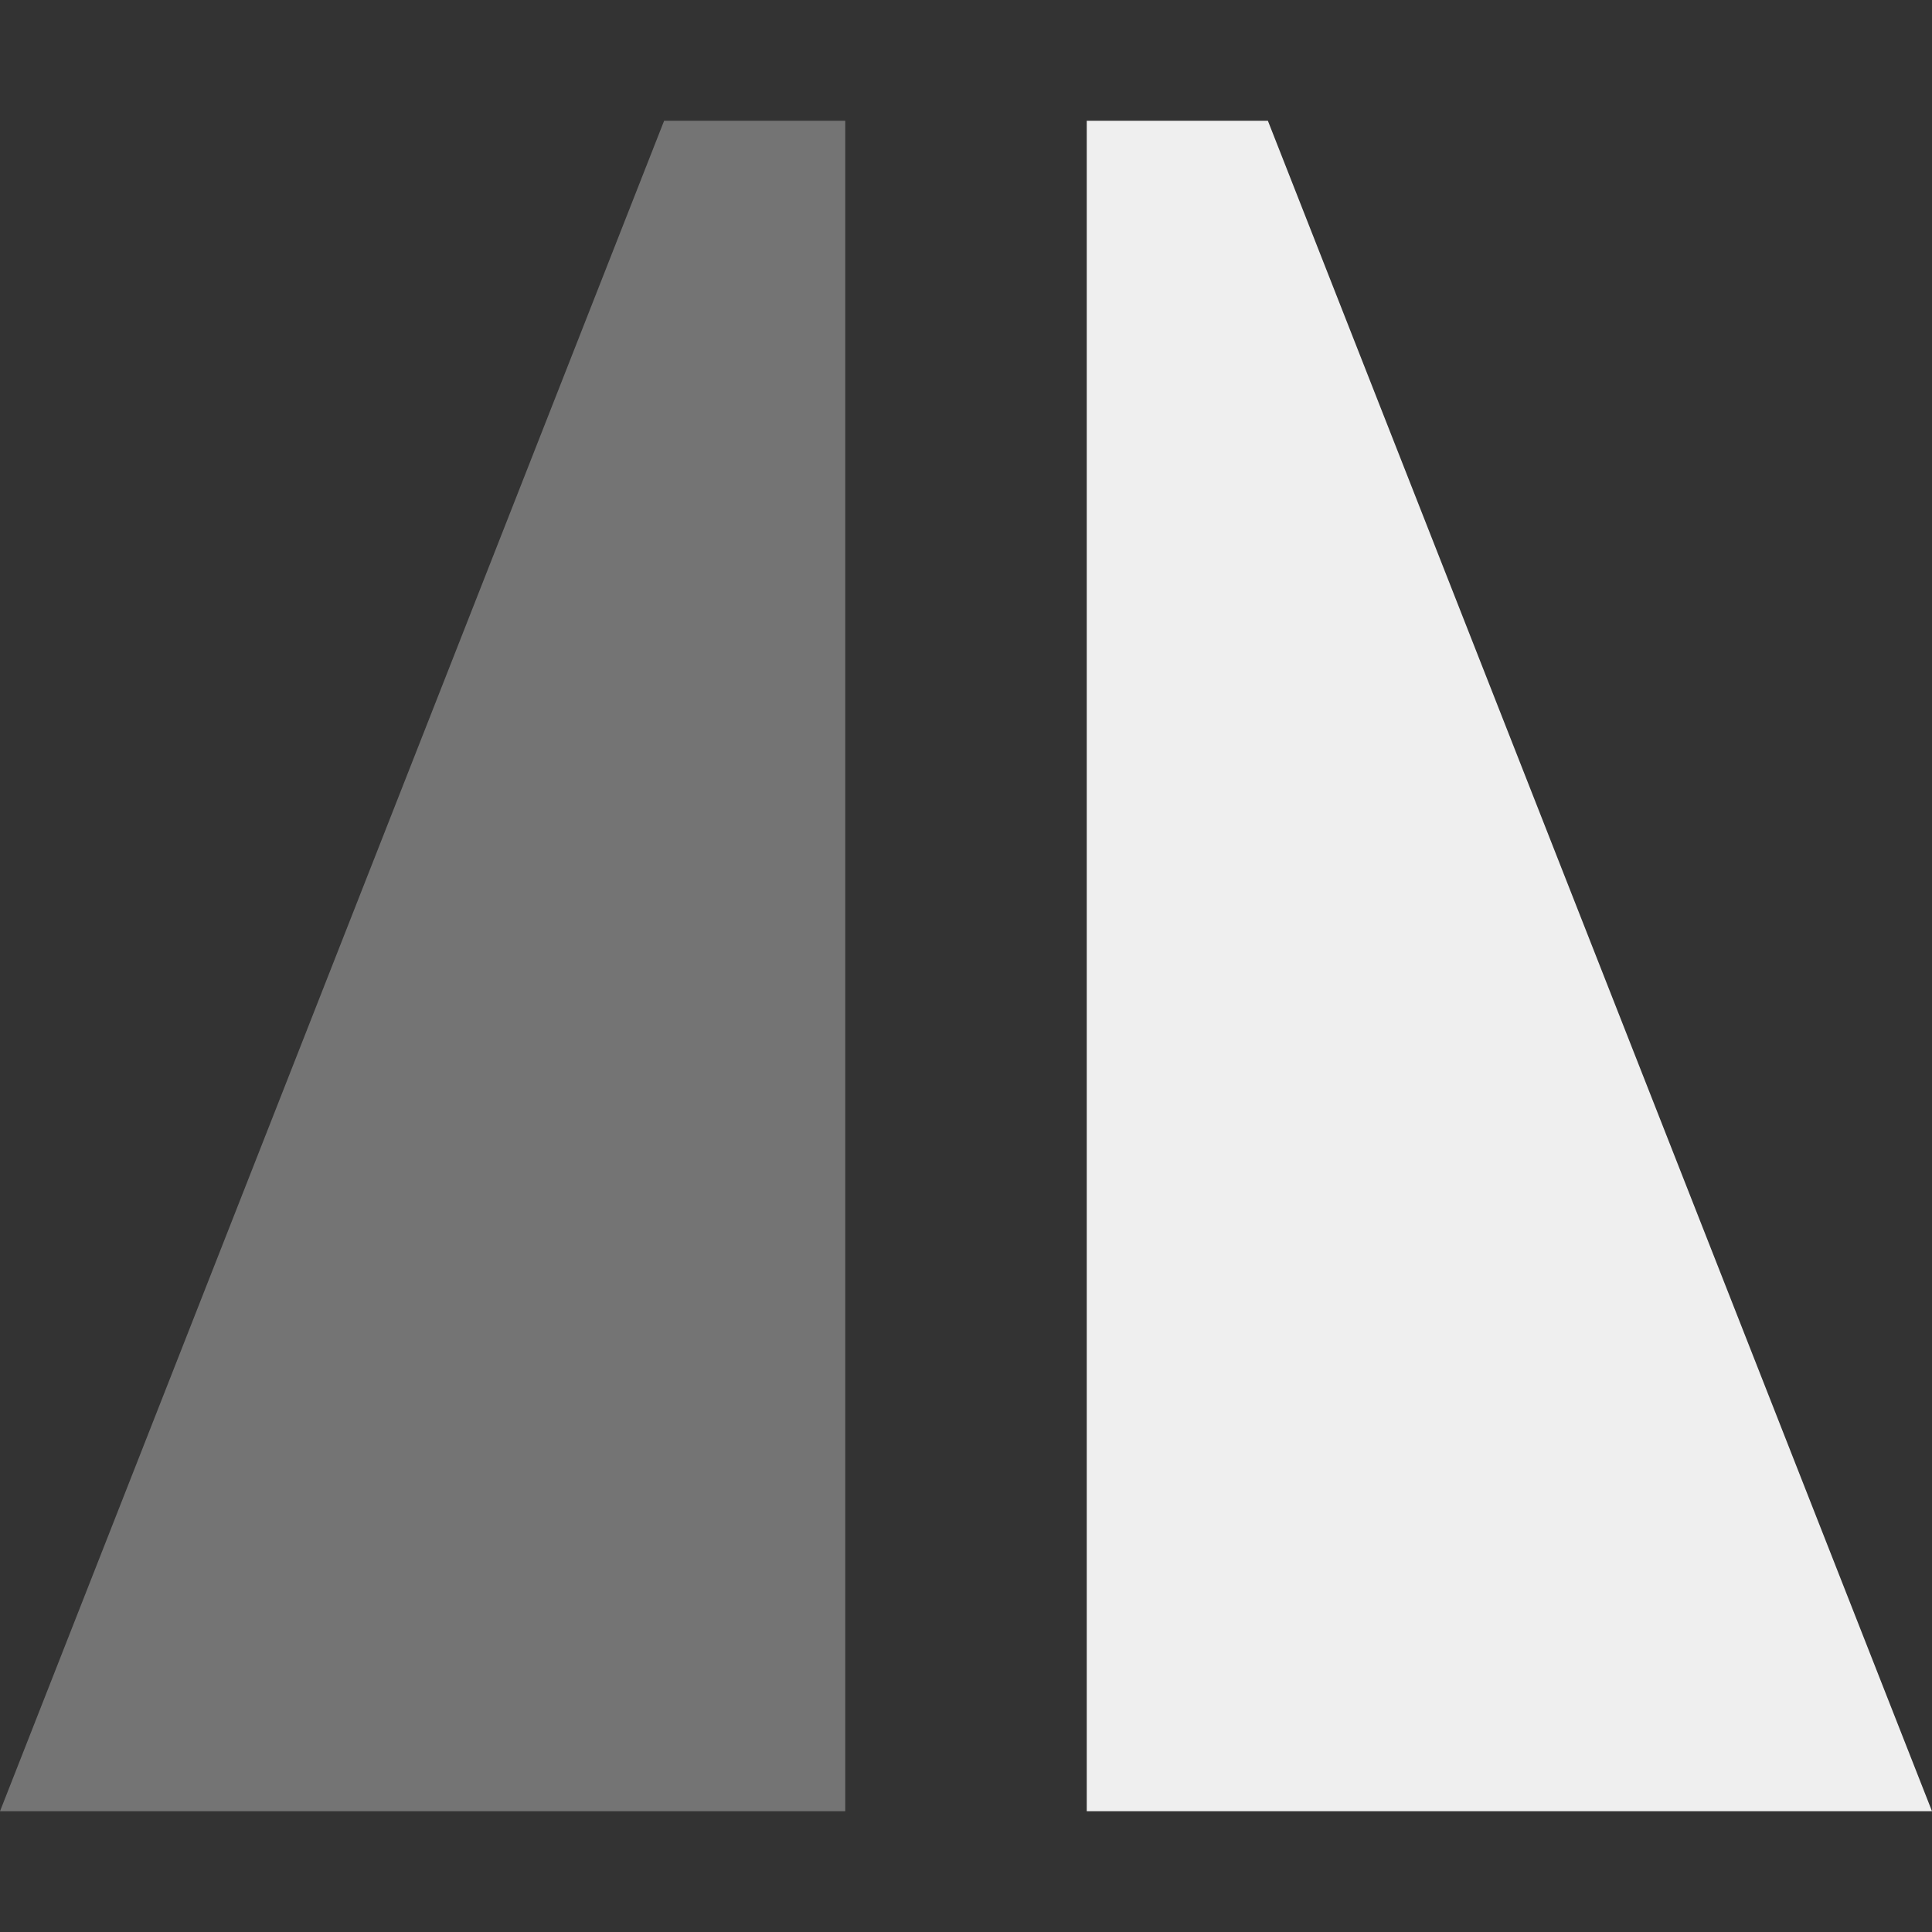
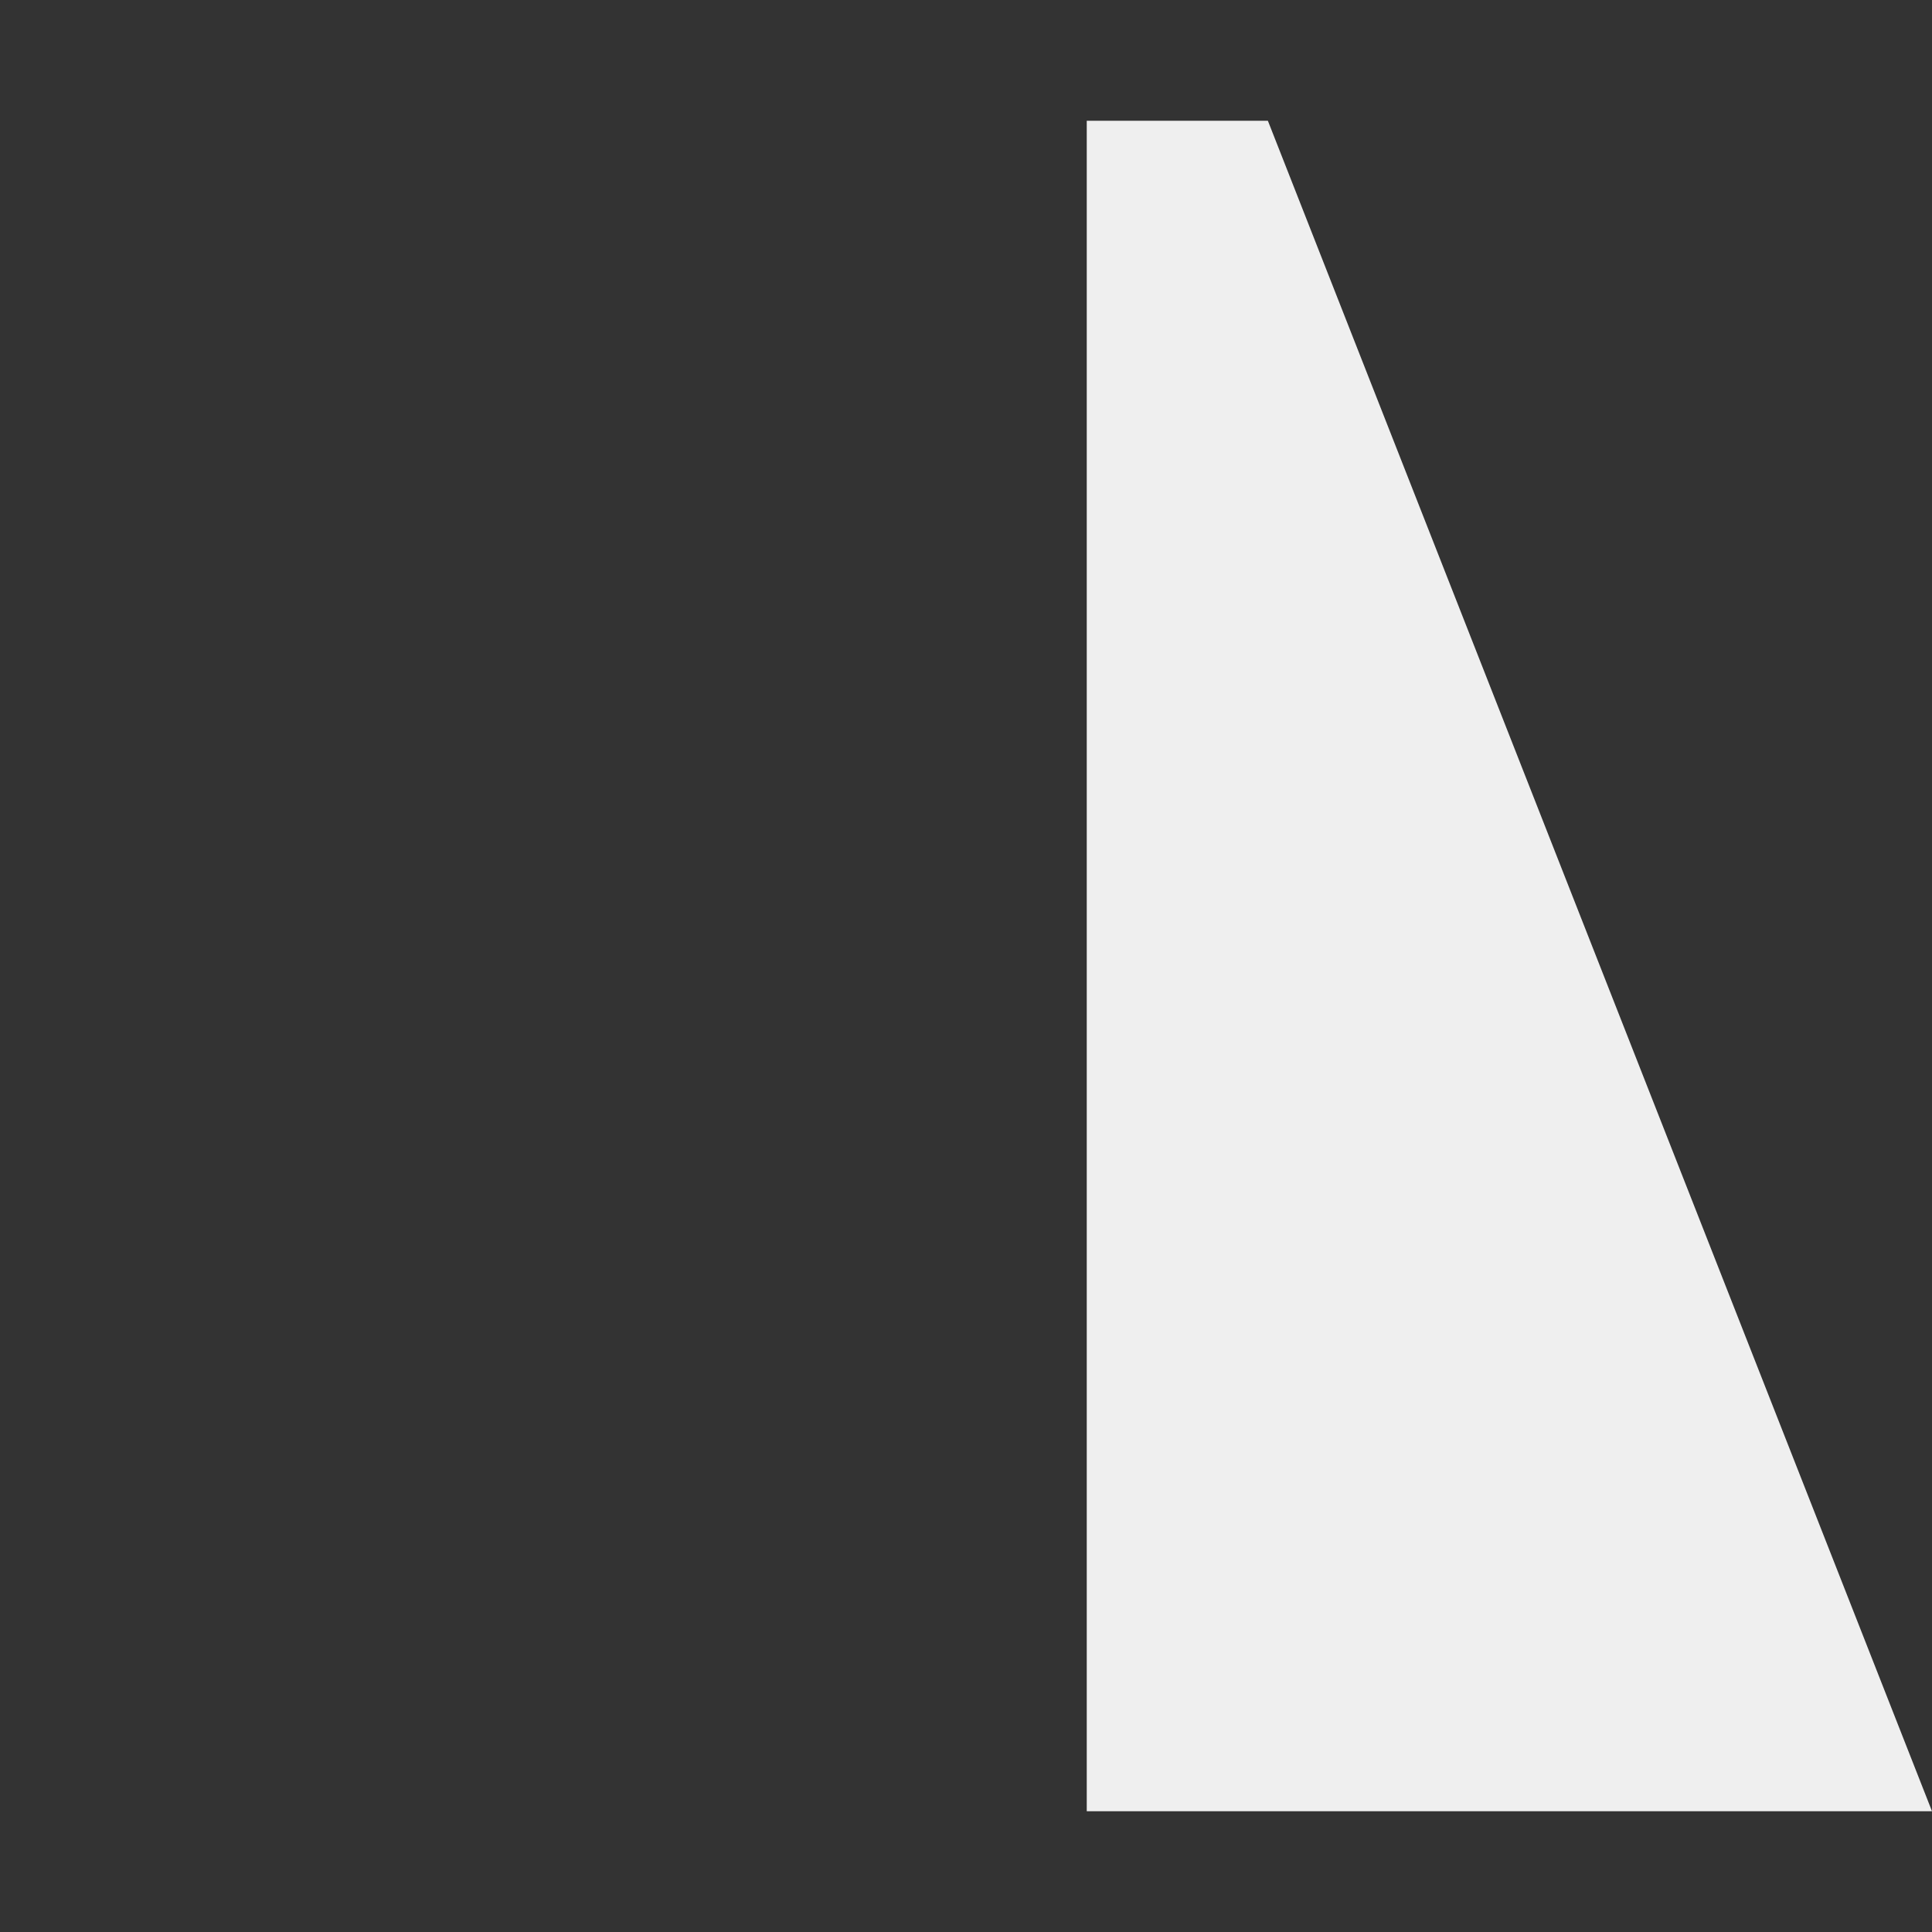
<svg xmlns="http://www.w3.org/2000/svg" viewBox="0 0 16 16">
  <rect x="0" y="0" width="16" height="16" fill="#333333" stroke="none" />
  <g fill="#efefef">
    <path d="m10.5 1 5.5 14h-7v-14z" />
-     <path d="m5.5 1-5.5 14h7v-14z" opacity=".35" stroke-width="1" />
  </g>
</svg>